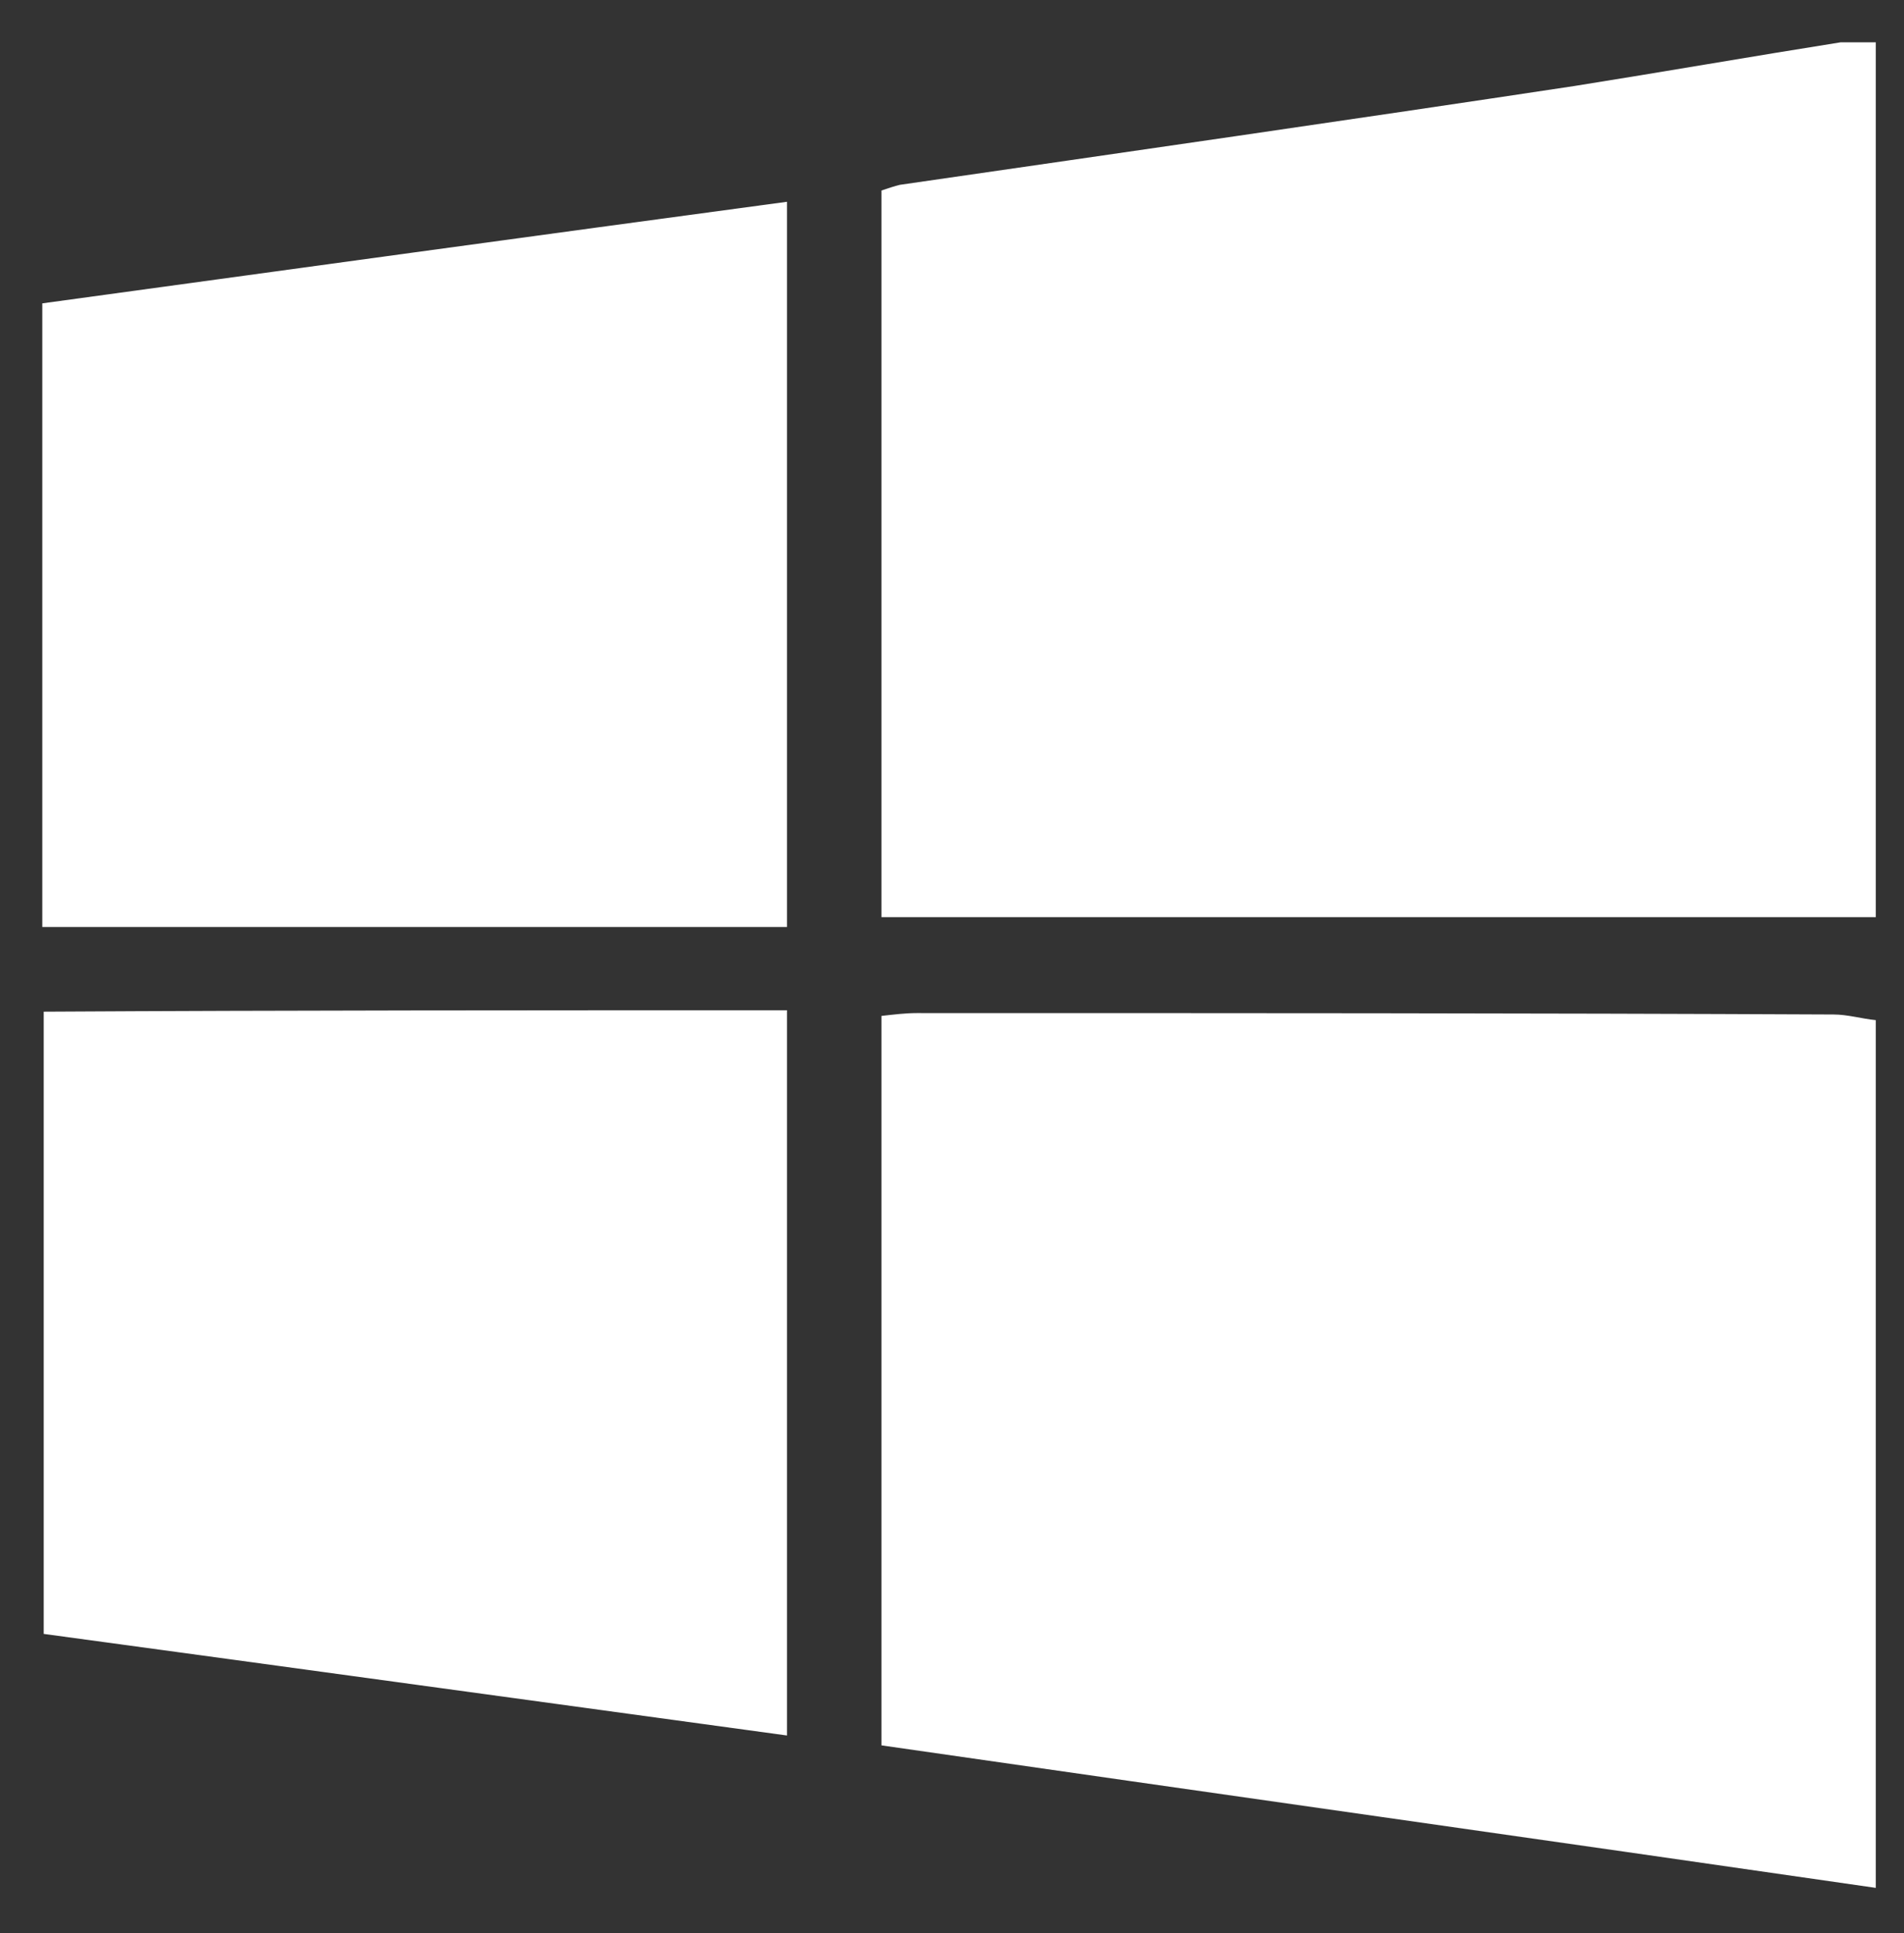
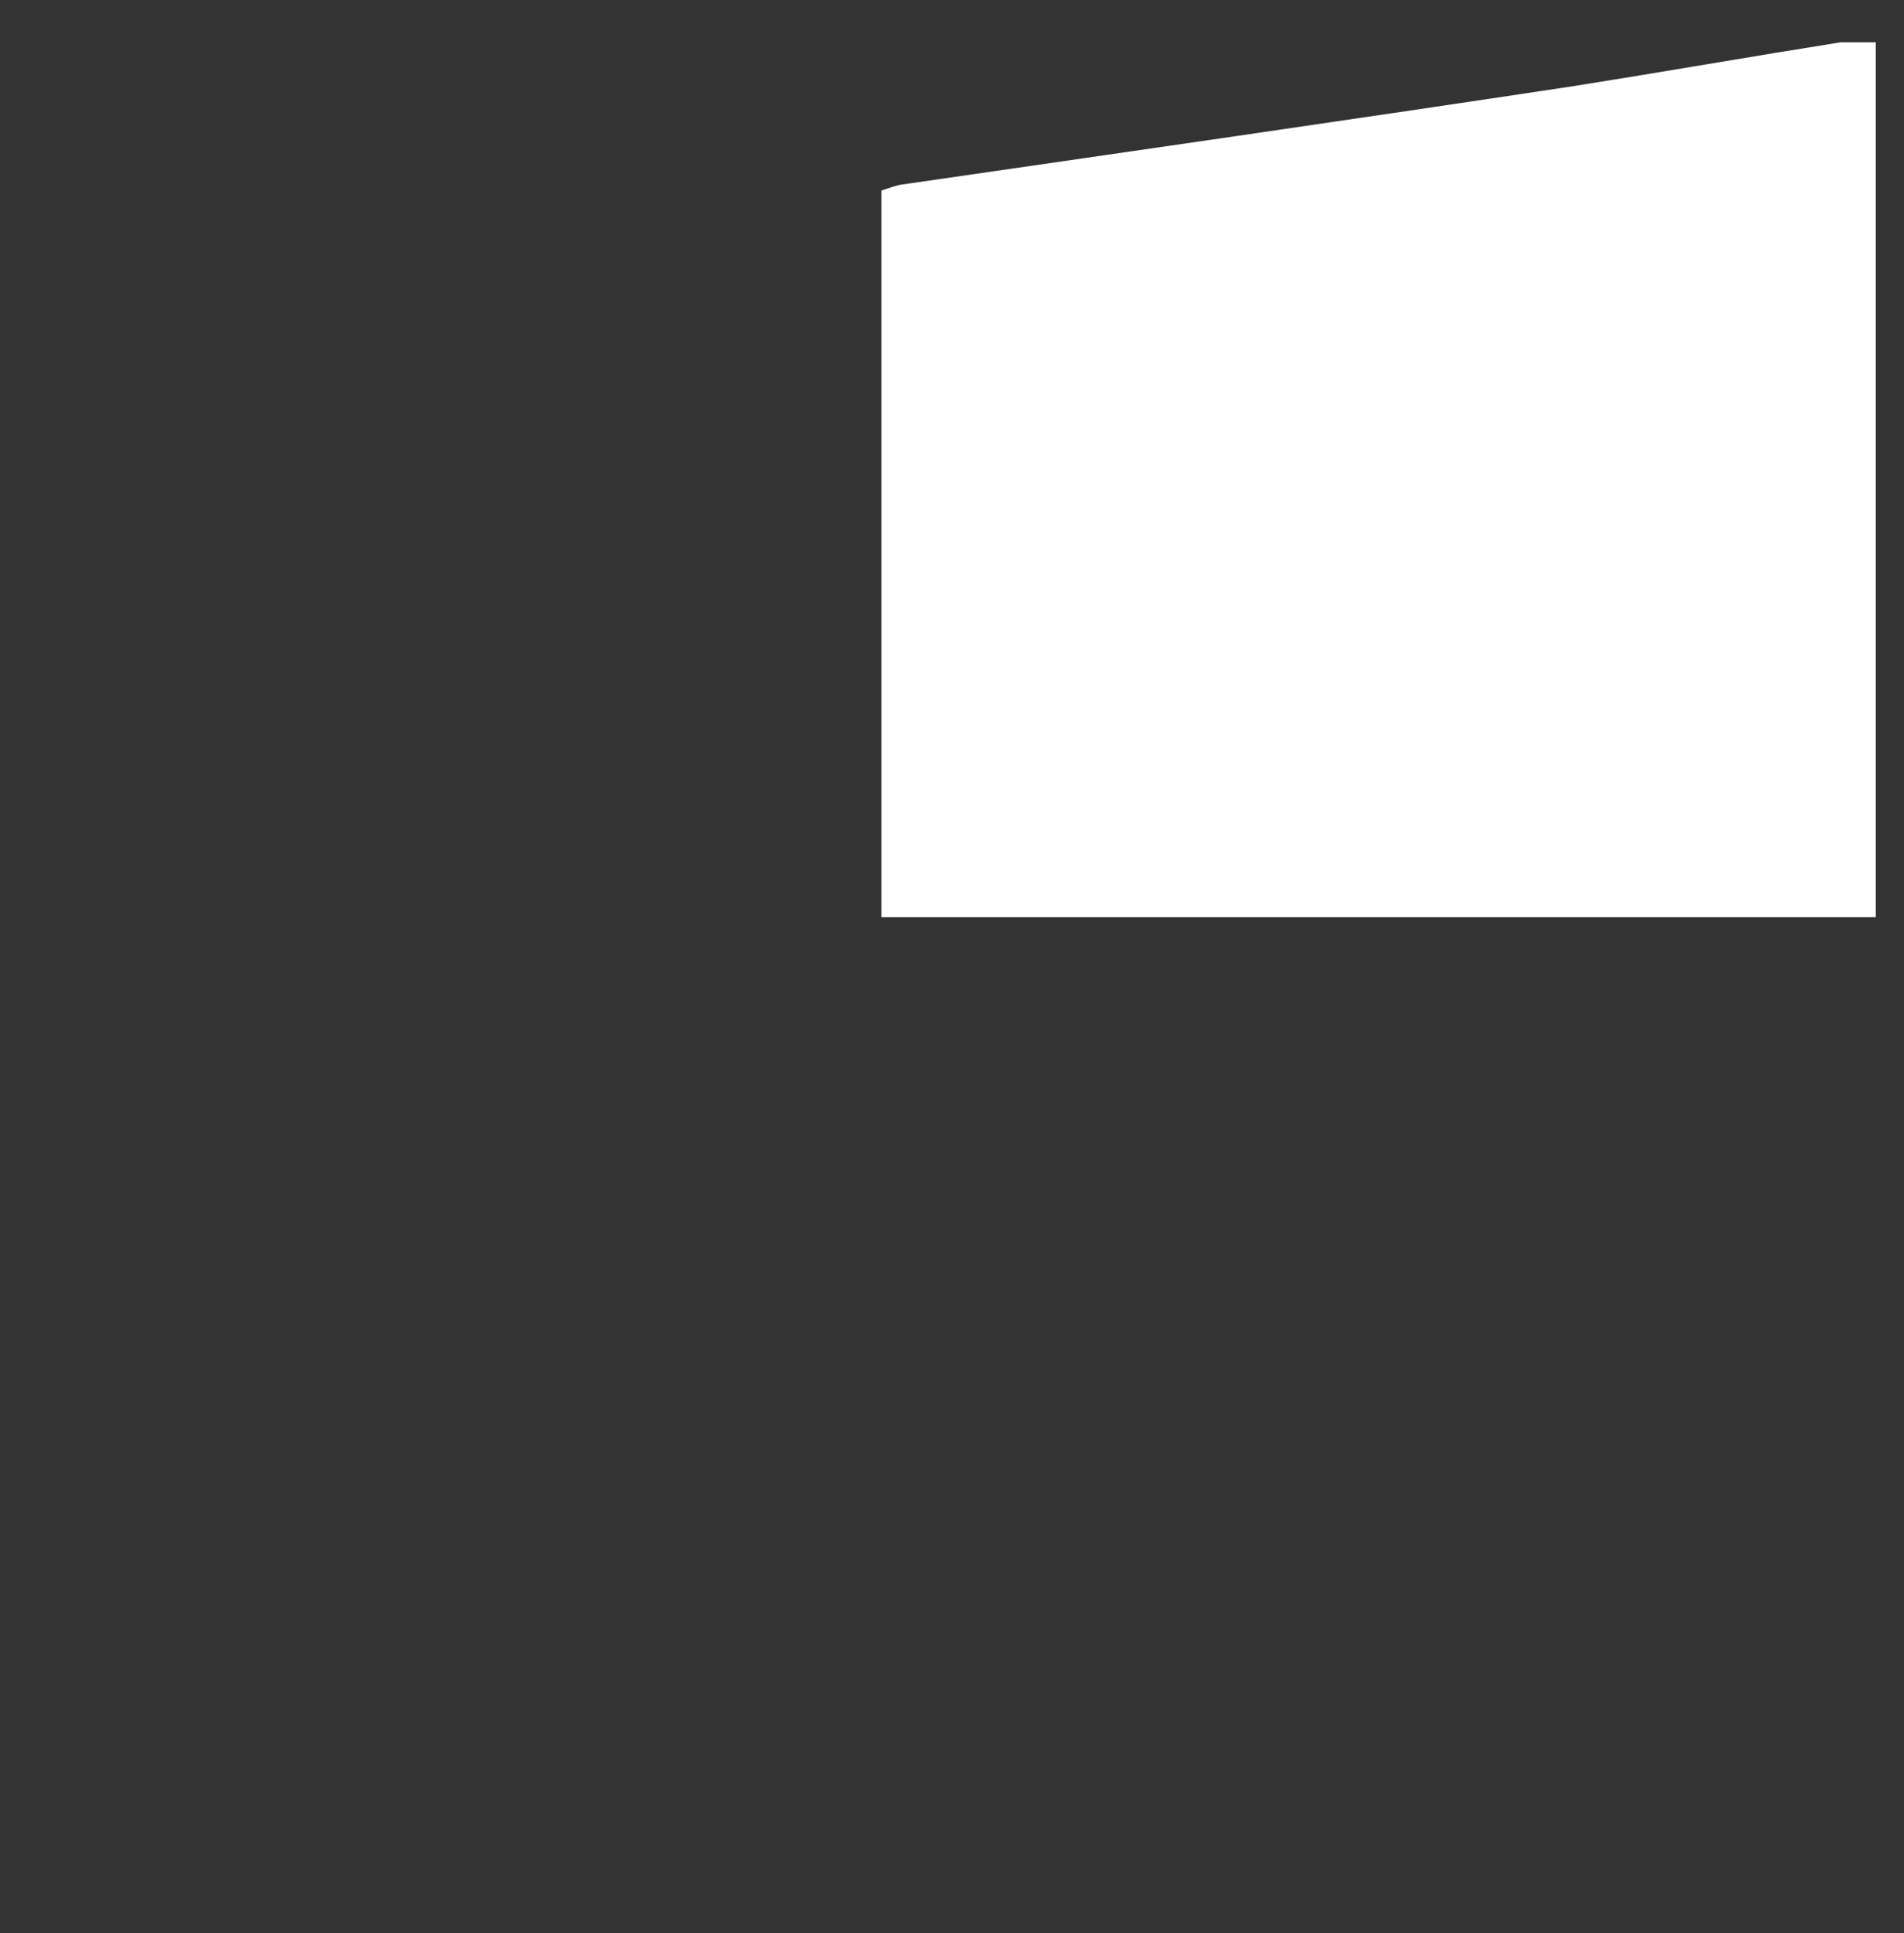
<svg xmlns="http://www.w3.org/2000/svg" version="1.1" id="Layer_1" x="0px" y="0px" viewBox="0 0 135 137" style="enable-background:new 0 0 135 137;" xml:space="preserve">
  <rect x="0" y="0" width="135" height="137" fill="#333333" stroke="none" />
  <style type="text/css">
	.st0{fill:#FFFFFF;}
</style>
  <g id="QuQimr.tif">
    <g>
      <path class="st0" d="M130.5,3c0.8,0,1.7,0,2.5,0c0,20.7,0,41.3,0,62c-23.5,0-47,0-70.5,0c0-17.1,0-34.3,0-51.5    c0.6-0.2,0.9-0.3,1.3-0.4c15.9-2.3,31.9-4.6,47.8-7C117.9,5.1,124.2,4,130.5,3z" />
-       <path class="st0" d="M133,133.8c-23.5-3.4-46.9-6.7-70.5-10.1c0-17.3,0-34.4,0-51.7c0.9-0.1,1.7-0.2,2.5-0.2c21.7,0,43.4,0,65,0.1    c1,0,2,0.3,3,0.4C133,92.9,133,113.4,133,133.8z" />
-       <path class="st0" d="M55.8,71.6c0,17.2,0,34.1,0,51.4c-17.6-2.4-35-4.8-52.7-7.2c0-14.7,0-29.4,0-44.1    C20.6,71.6,38.1,71.6,55.8,71.6z" />
-       <path class="st0" d="M55.8,65.7c-17.7,0-35.1,0-52.8,0c0-14.6,0-29.2,0-44.2c17.5-2.4,35-4.8,52.8-7.2    C55.8,31.5,55.8,48.3,55.8,65.7z" />
    </g>
  </g>
</svg>